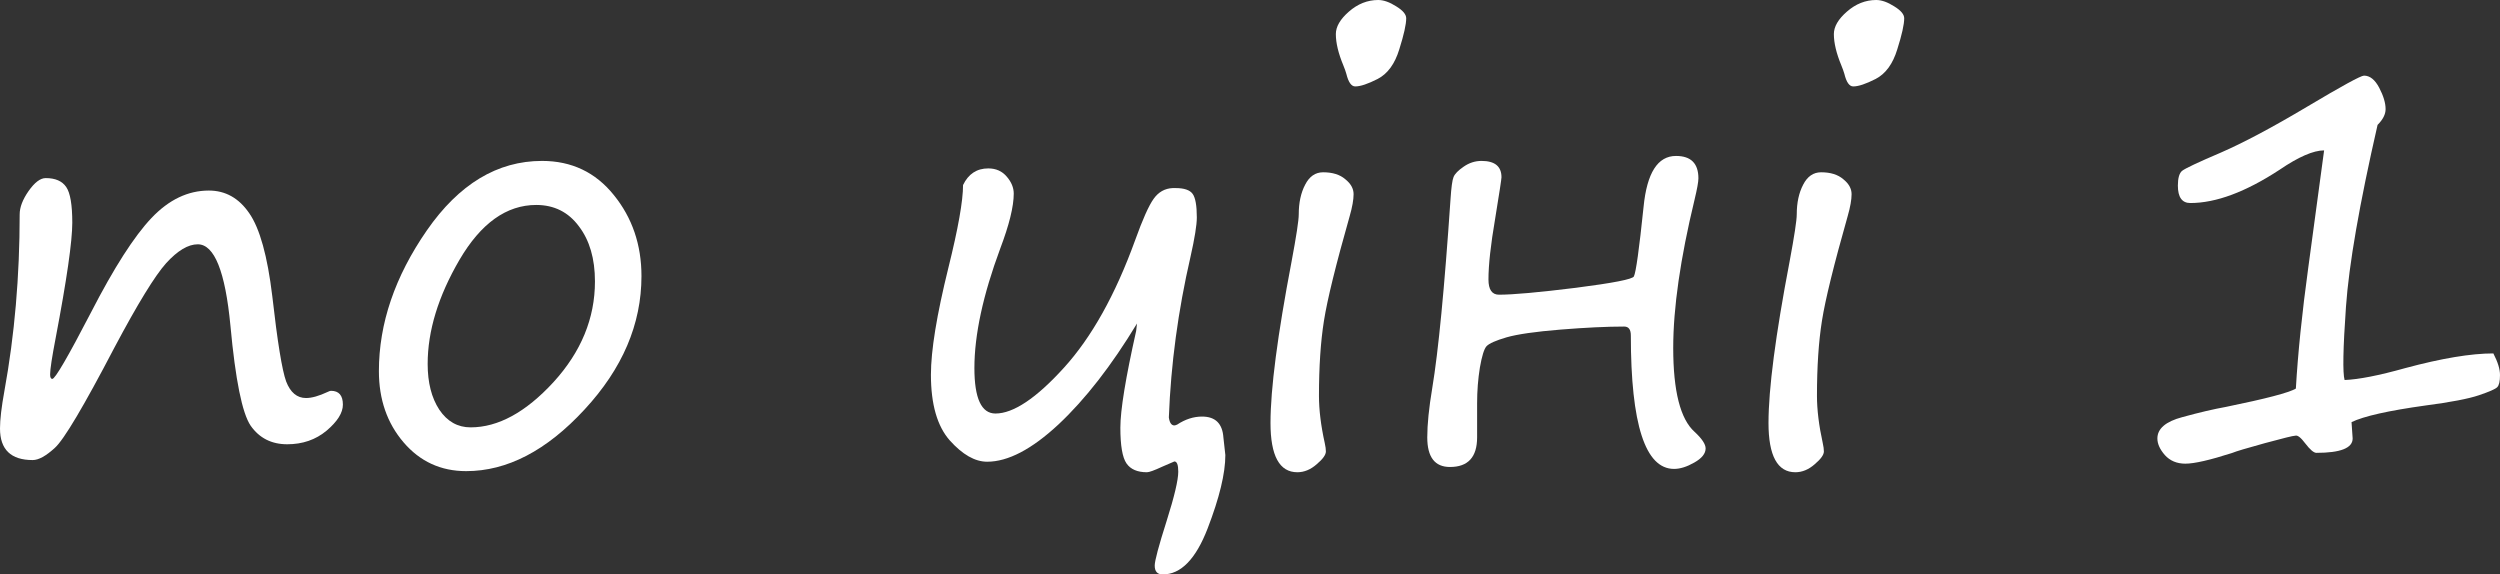
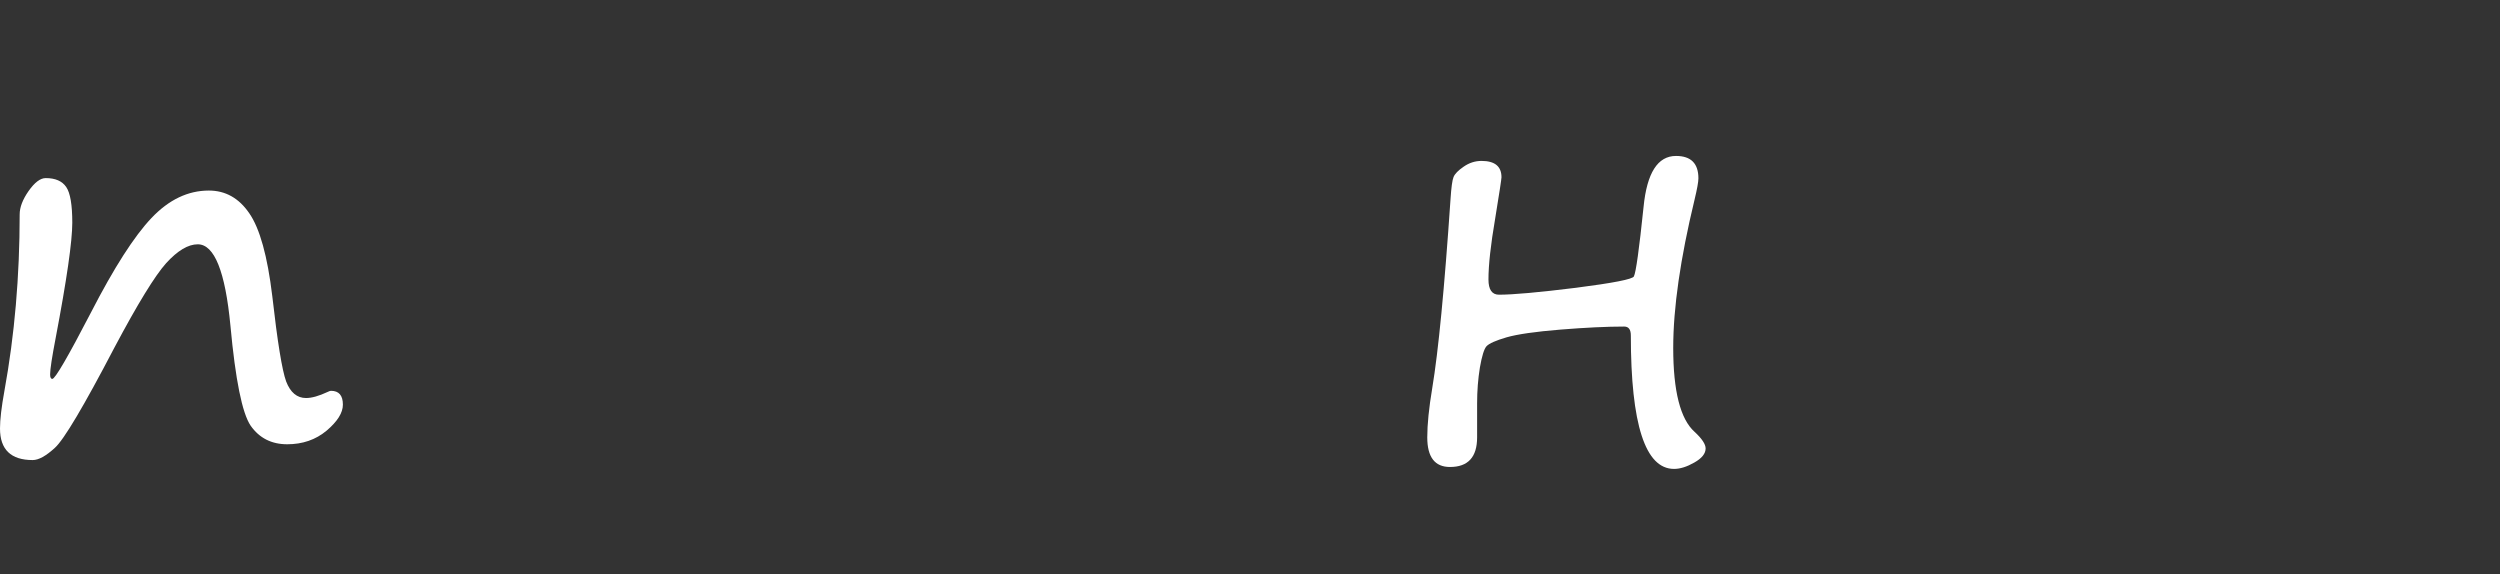
<svg xmlns="http://www.w3.org/2000/svg" viewBox="0 0 110.181 25.318" fill="none">
  <rect x="0" y="0" width="110.181" height="25.318" fill="#333333" stroke="none" />
  <path d="M8.716 10.767C8.293 10.767 7.829 11.043 7.324 11.597C6.828 12.15 6.067 13.391 5.042 15.32C3.691 17.908 2.816 19.381 2.417 19.739C2.026 20.097 1.701 20.276 1.44 20.276C0.48 20.276 0 19.812 0 18.884C0 18.494 0.065 17.94 0.195 17.224C0.643 14.766 0.867 12.174 0.867 9.448C0.867 9.139 0.997 8.797 1.257 8.423C1.526 8.04 1.778 7.849 2.014 7.849C2.437 7.849 2.738 7.979 2.917 8.24C3.097 8.5 3.186 9.025 3.186 9.814C3.186 10.636 2.942 12.329 2.454 14.893C2.291 15.739 2.209 16.276 2.209 16.504C2.209 16.634 2.242 16.699 2.307 16.699C2.429 16.699 2.995 15.727 4.004 13.782C5.021 11.804 5.912 10.413 6.677 9.607C7.442 8.801 8.285 8.398 9.204 8.398C9.937 8.398 10.531 8.732 10.986 9.399C11.45 10.067 11.788 11.283 12 13.049C12.227 15.059 12.431 16.313 12.61 16.809C12.797 17.297 13.09 17.542 13.489 17.542C13.741 17.542 14.058 17.452 14.441 17.273C14.506 17.24 14.555 17.224 14.587 17.224C14.937 17.224 15.112 17.428 15.112 17.834C15.112 18.193 14.872 18.575 14.392 18.982C13.912 19.381 13.334 19.58 12.659 19.58C11.967 19.58 11.43 19.307 11.047 18.762C10.673 18.209 10.376 16.74 10.156 14.355C9.928 11.963 9.448 10.767 8.716 10.767Z" fill="white" />
-   <path d="M20.544 20.764C19.43 20.764 18.51 20.341 17.786 19.495C17.061 18.648 16.699 17.603 16.699 16.357C16.699 14.258 17.403 12.191 18.811 10.156C20.227 8.114 21.92 7.092 23.889 7.092C25.191 7.092 26.245 7.593 27.051 8.594C27.864 9.595 28.271 10.787 28.271 12.17C28.271 14.286 27.433 16.248 25.757 18.054C24.089 19.861 22.351 20.764 20.544 20.764ZM18.848 16.04C18.848 16.862 19.019 17.533 19.36 18.054C19.71 18.575 20.17 18.835 20.74 18.835C21.952 18.835 23.169 18.172 24.39 16.846C25.61 15.511 26.221 14.03 26.221 12.402C26.221 11.401 25.985 10.592 25.513 9.973C25.049 9.347 24.422 9.033 23.633 9.033C22.323 9.033 21.195 9.839 20.251 11.45C19.316 13.053 18.848 14.583 18.848 16.04Z" fill="white" />
-   <path d="M50.073 14.587C50.089 14.408 50.102 14.299 50.11 14.258C48.987 16.113 47.835 17.594 46.655 18.701C45.475 19.8 44.426 20.349 43.506 20.349C42.969 20.349 42.42 20.036 41.858 19.409C41.305 18.783 41.028 17.818 41.028 16.516C41.028 15.45 41.284 13.879 41.797 11.804C42.228 10.071 42.444 8.854 42.444 8.154C42.68 7.666 43.05 7.422 43.555 7.422C43.896 7.422 44.169 7.544 44.373 7.788C44.576 8.024 44.678 8.272 44.678 8.533C44.678 9.102 44.478 9.912 44.08 10.962C43.323 13.005 42.944 14.758 42.944 16.223C42.944 17.558 43.254 18.225 43.872 18.225C44.661 18.225 45.667 17.554 46.887 16.211C48.108 14.868 49.154 12.996 50.025 10.596C50.358 9.668 50.631 9.058 50.842 8.765C51.054 8.464 51.335 8.305 51.684 8.289H51.807C52.189 8.289 52.441 8.374 52.563 8.545C52.686 8.716 52.747 9.062 52.747 9.583C52.747 9.916 52.653 10.498 52.466 11.328C51.921 13.696 51.603 16.052 51.514 18.396C51.546 18.632 51.628 18.75 51.758 18.75C51.782 18.75 51.823 18.738 51.88 18.713C52.238 18.477 52.604 18.359 52.978 18.359C53.565 18.359 53.878 18.669 53.919 19.287L54.004 20.056C54.004 20.862 53.743 21.94 53.223 23.291C52.702 24.642 52.043 25.317 51.245 25.317C51.009 25.317 50.891 25.187 50.891 24.927C50.891 24.715 51.066 24.06 51.416 22.961C51.758 21.879 51.929 21.155 51.929 20.789C51.929 20.487 51.872 20.337 51.758 20.337C51.75 20.337 51.571 20.414 51.221 20.569C50.871 20.732 50.647 20.813 50.549 20.813C50.126 20.813 49.825 20.683 49.646 20.422C49.467 20.162 49.377 19.637 49.377 18.848C49.377 18.075 49.609 16.654 50.073 14.587Z" fill="white" />
-   <path d="M59.729 3.809C59.558 3.809 59.428 3.625 59.338 3.259C59.306 3.145 59.261 3.019 59.204 2.881C58.984 2.352 58.874 1.892 58.874 1.501C58.874 1.176 59.066 0.846 59.448 0.513C59.839 0.171 60.27 0 60.742 0C60.978 0 61.243 0.094 61.536 0.281C61.829 0.46 61.975 0.635 61.975 0.806C61.975 1.074 61.873 1.53 61.67 2.173C61.475 2.816 61.157 3.251 60.718 3.479C60.287 3.699 59.957 3.809 59.729 3.809ZM58.13 17.444C58.13 18.062 58.215 18.758 58.386 19.531C58.419 19.678 58.435 19.8 58.435 19.897C58.435 20.044 58.301 20.231 58.032 20.459C57.764 20.695 57.479 20.813 57.178 20.813C56.388 20.813 55.994 20.089 55.994 18.64C55.994 17.143 56.303 14.775 56.921 11.536C57.133 10.404 57.239 9.709 57.239 9.448C57.239 8.936 57.332 8.5 57.52 8.142C57.707 7.776 57.971 7.593 58.313 7.593C58.728 7.593 59.054 7.695 59.289 7.898C59.534 8.093 59.656 8.313 59.656 8.557C59.656 8.801 59.599 9.123 59.485 9.521C58.874 11.67 58.496 13.208 58.35 14.136C58.203 15.063 58.13 16.166 58.13 17.444Z" fill="white" />
  <path d="M72.009 12.183C72.099 12.012 72.241 10.99 72.436 9.119C72.583 7.621 73.059 6.873 73.865 6.873C74.524 6.873 74.853 7.202 74.853 7.861C74.853 8.016 74.796 8.329 74.683 8.801C74.056 11.397 73.743 13.574 73.743 15.332C73.743 17.236 74.056 18.469 74.683 19.031C75.008 19.332 75.171 19.576 75.171 19.763C75.171 19.991 75.004 20.199 74.671 20.386C74.345 20.573 74.048 20.666 73.779 20.666C72.51 20.666 71.875 18.705 71.875 14.783C71.875 14.522 71.777 14.392 71.582 14.392C70.817 14.392 69.881 14.437 68.774 14.526C67.668 14.616 66.874 14.73 66.394 14.868C65.922 15.007 65.629 15.137 65.515 15.259C65.409 15.373 65.312 15.686 65.222 16.199C65.141 16.703 65.1 17.228 65.1 17.773V19.275C65.1 20.146 64.701 20.581 63.904 20.581C63.236 20.581 62.903 20.146 62.903 19.275C62.903 18.705 62.976 17.981 63.123 17.102C63.391 15.491 63.66 12.716 63.928 8.777C63.961 8.264 64.005 7.939 64.062 7.8C64.119 7.662 64.266 7.511 64.502 7.349C64.746 7.178 65.011 7.092 65.295 7.092C65.881 7.092 66.174 7.332 66.174 7.813C66.174 7.886 66.081 8.496 65.894 9.644C65.698 10.791 65.6 11.682 65.6 12.317C65.6 12.764 65.755 12.988 66.064 12.988C66.683 12.988 67.814 12.887 69.458 12.683C71.102 12.472 71.952 12.305 72.009 12.183Z" fill="white" />
-   <path d="M81.677 3.809C81.506 3.809 81.376 3.625 81.287 3.259C81.254 3.145 81.209 3.019 81.152 2.881C80.933 2.352 80.823 1.892 80.823 1.501C80.823 1.176 81.014 0.846 81.397 0.513C81.787 0.171 82.219 0 82.69 0C82.926 0 83.191 0.094 83.484 0.281C83.777 0.46 83.923 0.635 83.923 0.806C83.923 1.074 83.822 1.53 83.618 2.173C83.423 2.816 83.105 3.251 82.666 3.479C82.235 3.699 81.905 3.809 81.677 3.809ZM80.078 17.444C80.078 18.062 80.164 18.758 80.334 19.531C80.367 19.678 80.383 19.8 80.383 19.897C80.383 20.044 80.249 20.231 79.98 20.459C79.712 20.695 79.427 20.813 79.126 20.813C78.337 20.813 77.942 20.089 77.942 18.64C77.942 17.143 78.251 14.775 78.87 11.536C79.081 10.404 79.187 9.709 79.187 9.448C79.187 8.936 79.281 8.5 79.468 8.142C79.655 7.776 79.919 7.593 80.261 7.593C80.676 7.593 81.002 7.695 81.238 7.898C81.482 8.093 81.604 8.313 81.604 8.557C81.604 8.801 81.547 9.123 81.433 9.521C80.823 11.67 80.444 13.208 80.298 14.136C80.151 15.063 80.078 16.166 80.078 17.444Z" fill="white" />
-   <path d="M103.638 18.604L103.687 19.324C103.687 19.747 103.154 19.958 102.088 19.958C101.974 19.958 101.811 19.82 101.599 19.543C101.404 19.283 101.257 19.169 101.16 19.202C101.07 19.202 100.623 19.312 99.817 19.531C99.019 19.751 98.543 19.893 98.389 19.958C97.404 20.276 96.712 20.435 96.313 20.435C95.939 20.435 95.638 20.308 95.41 20.056C95.19 19.804 95.081 19.56 95.081 19.324C95.081 18.892 95.447 18.579 96.179 18.384C96.92 18.18 97.563 18.03 98.108 17.932C99.858 17.574 100.883 17.306 101.184 17.126C101.274 15.572 101.457 13.79 101.733 11.78L102.429 6.628C101.957 6.628 101.302 6.913 100.464 7.483C98.975 8.459 97.664 8.948 96.533 8.948C96.167 8.948 95.984 8.691 95.984 8.179C95.984 7.853 96.045 7.638 96.167 7.532C96.297 7.426 96.867 7.157 97.876 6.726C98.885 6.287 100.155 5.611 101.685 4.7C103.215 3.788 104.049 3.333 104.187 3.333C104.448 3.333 104.671 3.512 104.859 3.87C105.046 4.228 105.139 4.541 105.139 4.81C105.139 5.037 105.021 5.269 104.785 5.505C103.988 8.988 103.524 11.658 103.393 13.513C103.263 15.361 103.243 16.439 103.332 16.748C103.951 16.724 104.842 16.549 106.006 16.223C107.609 15.792 108.903 15.576 109.888 15.576C110.083 15.951 110.181 16.268 110.181 16.528C110.181 16.805 110.14 16.984 110.058 17.065C109.977 17.147 109.709 17.265 109.253 17.419C108.797 17.574 108.012 17.725 106.897 17.871C105.261 18.099 104.175 18.343 103.638 18.604Z" fill="white" />
</svg>